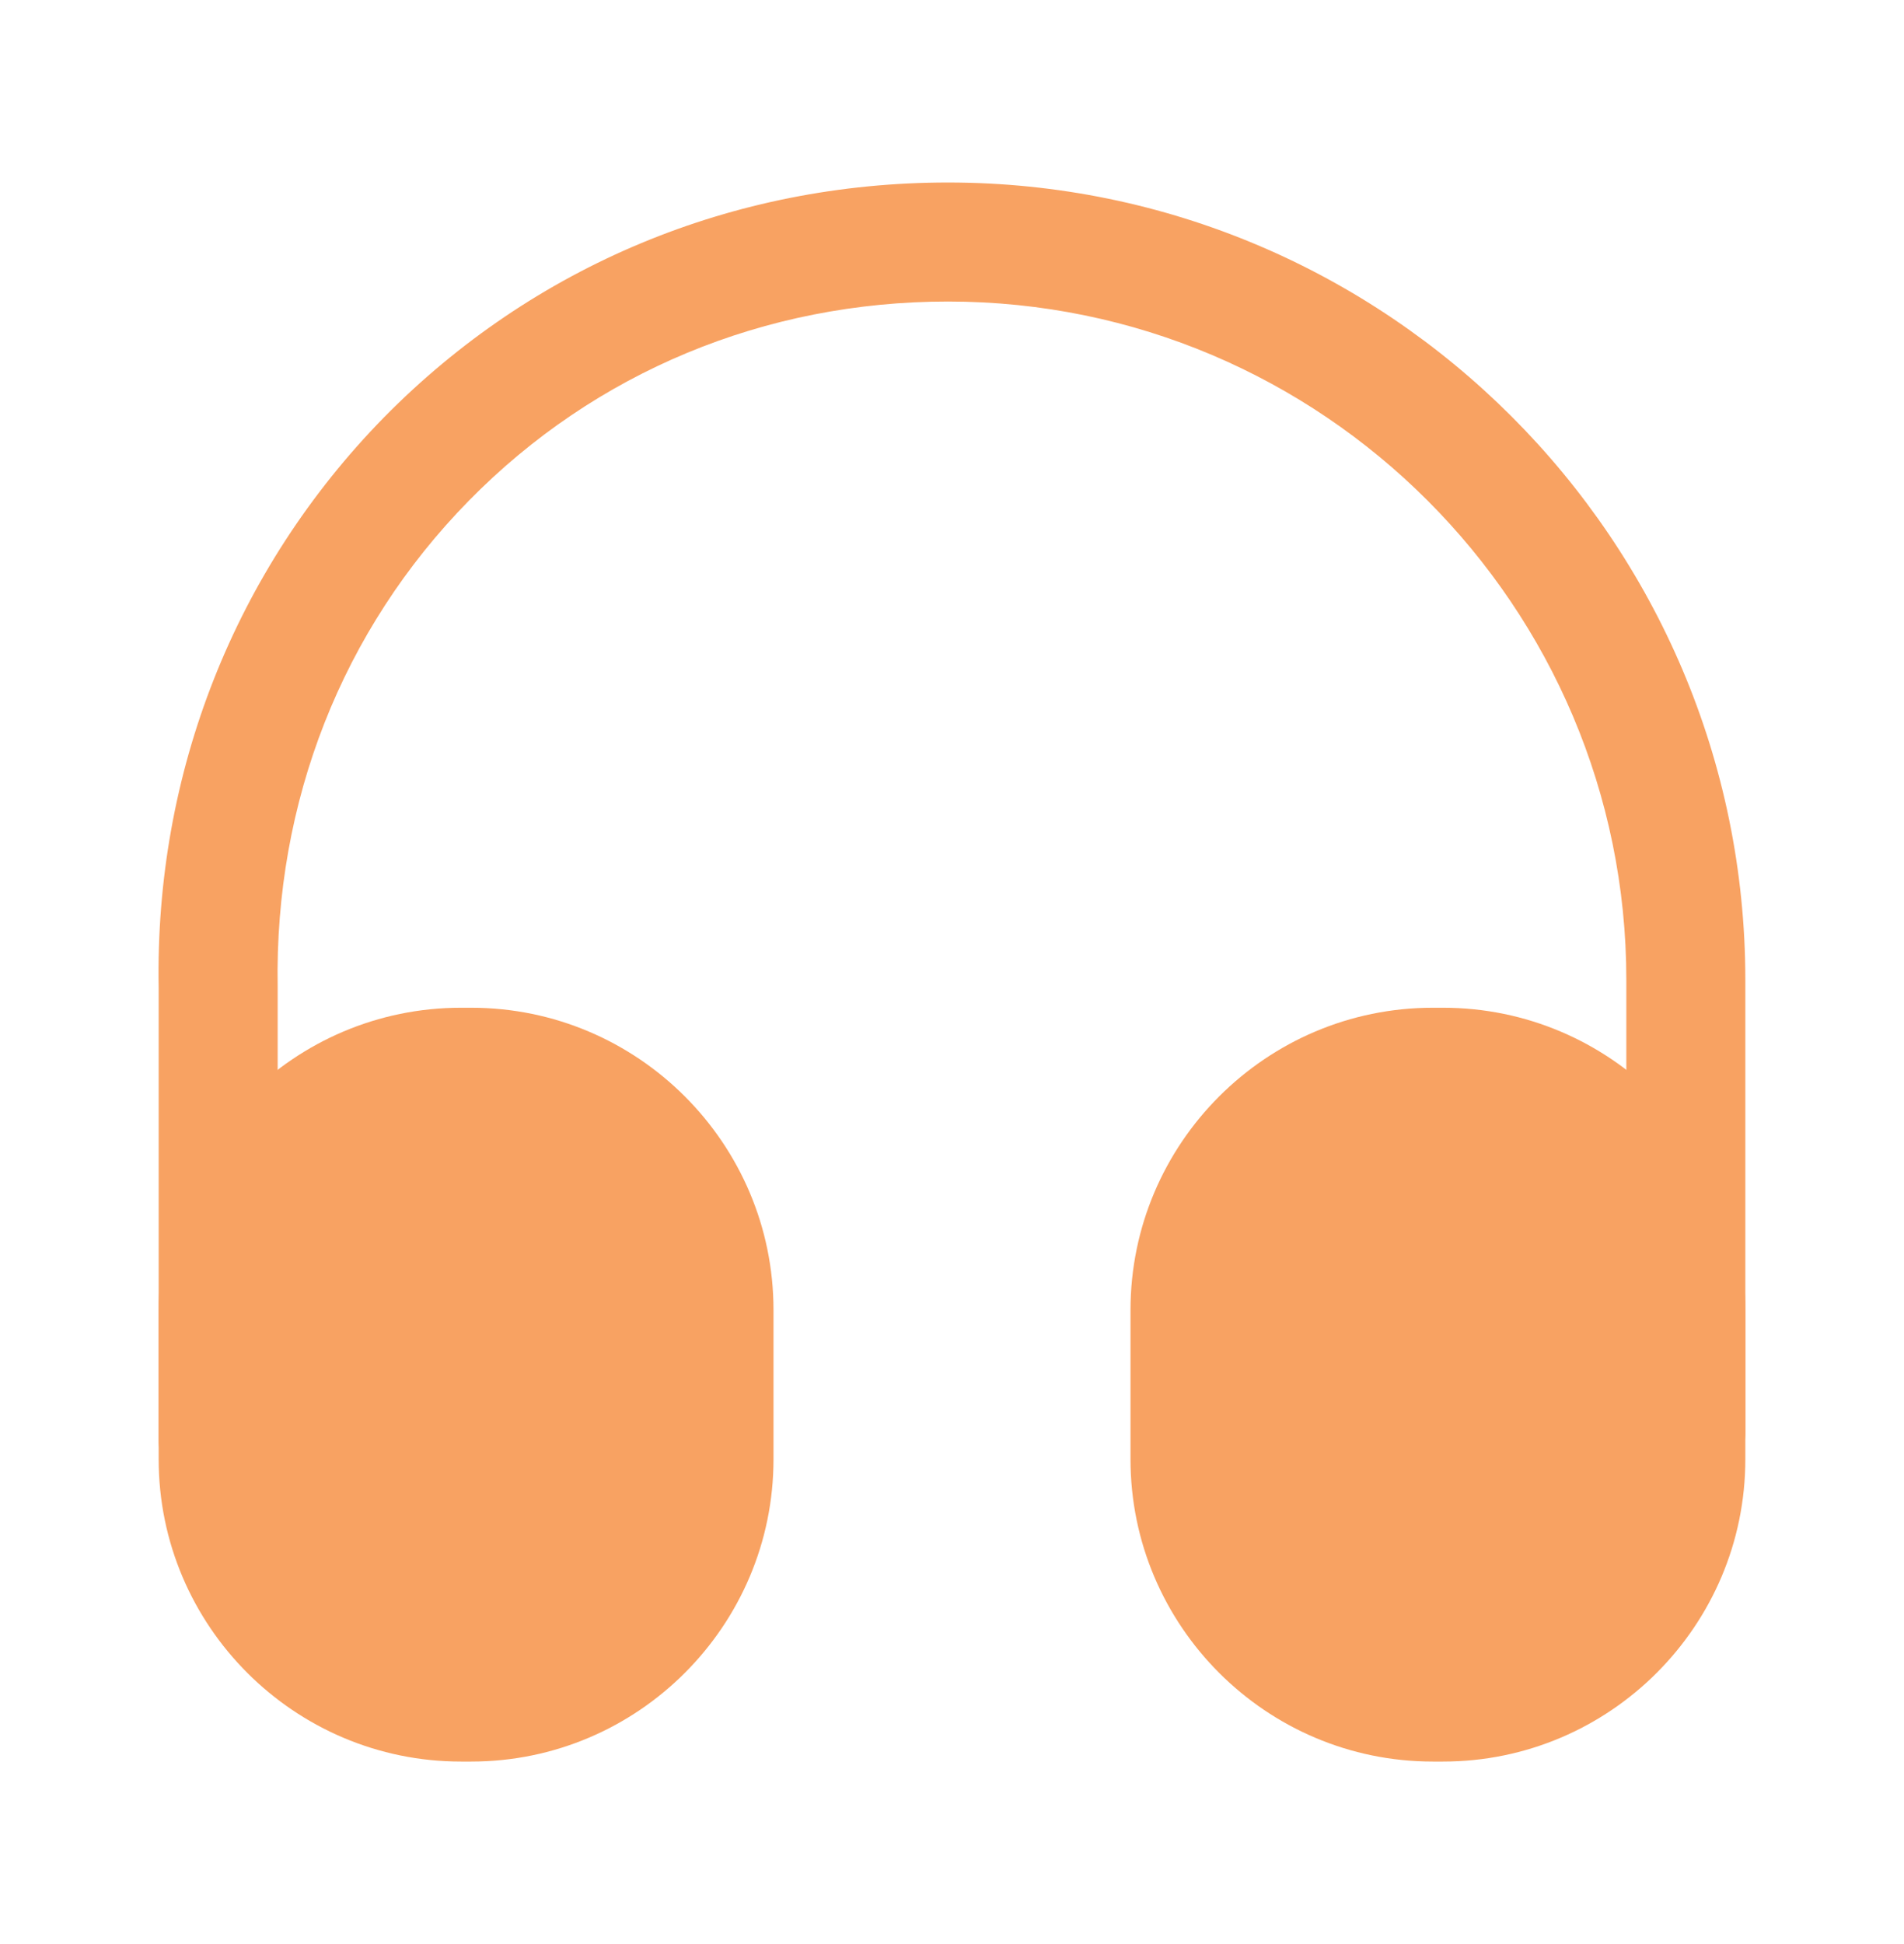
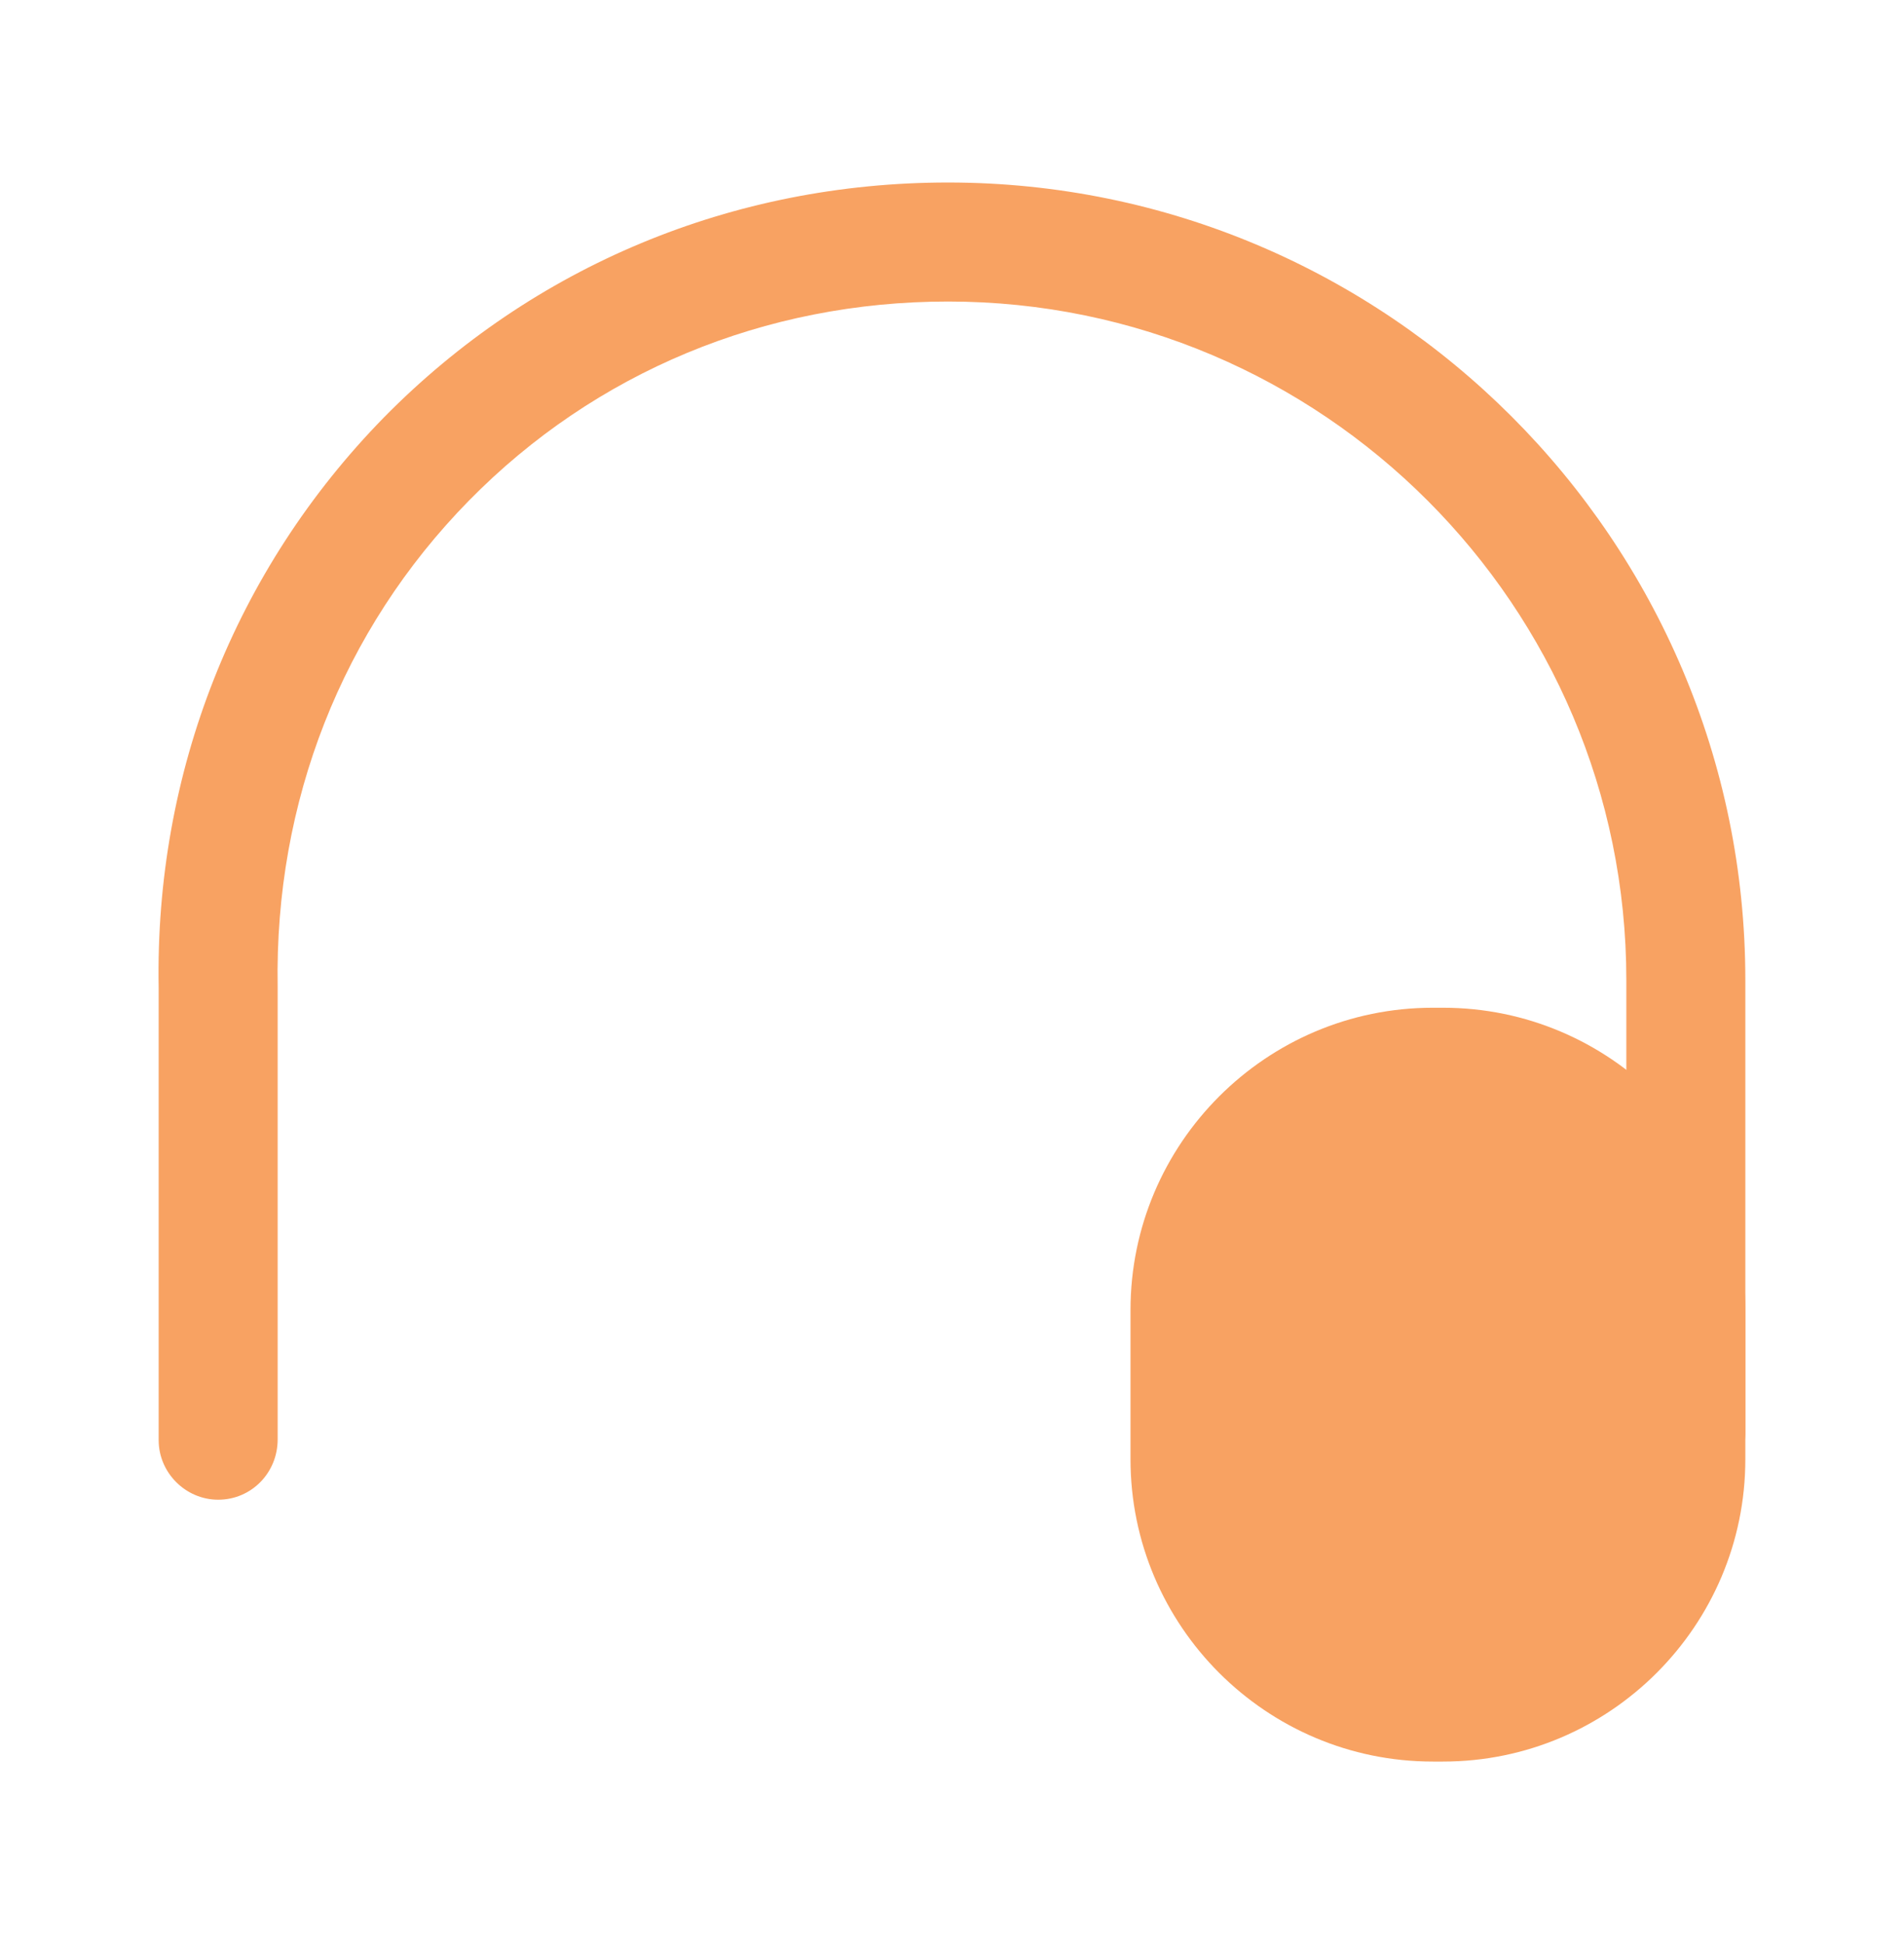
<svg xmlns="http://www.w3.org/2000/svg" width="48" height="49" viewBox="0 0 48 49" fill="none">
  <path d="M5.5 37.8C4.68 37.8 4 37.12 4 36.3V24.9C3.9 19.48 5.92 14.36 9.68 10.52C13.44 6.7 18.48 4.6 23.9 4.6C34.98 4.6 44 13.62 44 24.7V36.1C44 36.92 43.32 37.6 42.5 37.6C41.68 37.6 41 36.92 41 36.1V24.7C41 15.28 33.34 7.6 23.9 7.6C19.28 7.6 15 9.38 11.82 12.62C8.62 15.88 6.92 20.22 7 24.86V36.28C7 37.12 6.34 37.8 5.5 37.8Z" fill="#F8A262" />
-   <path d="M11.88 25.4H11.62C7.42 25.4 4 28.82 4 33.02V36.78C4 40.98 7.42 44.4 11.62 44.4H11.88C16.08 44.4 19.5 40.98 19.5 36.78V33.02C19.5 28.82 16.08 25.4 11.88 25.4Z" fill="#F8A262" />
  <path d="M36.38 25.4H36.12C31.92 25.4 28.5 28.82 28.5 33.02V36.78C28.5 40.98 31.92 44.4 36.12 44.4H36.38C40.58 44.4 44 40.98 44 36.78V33.02C44 28.82 40.58 25.4 36.38 25.4Z" fill="#F8A262" />
</svg>